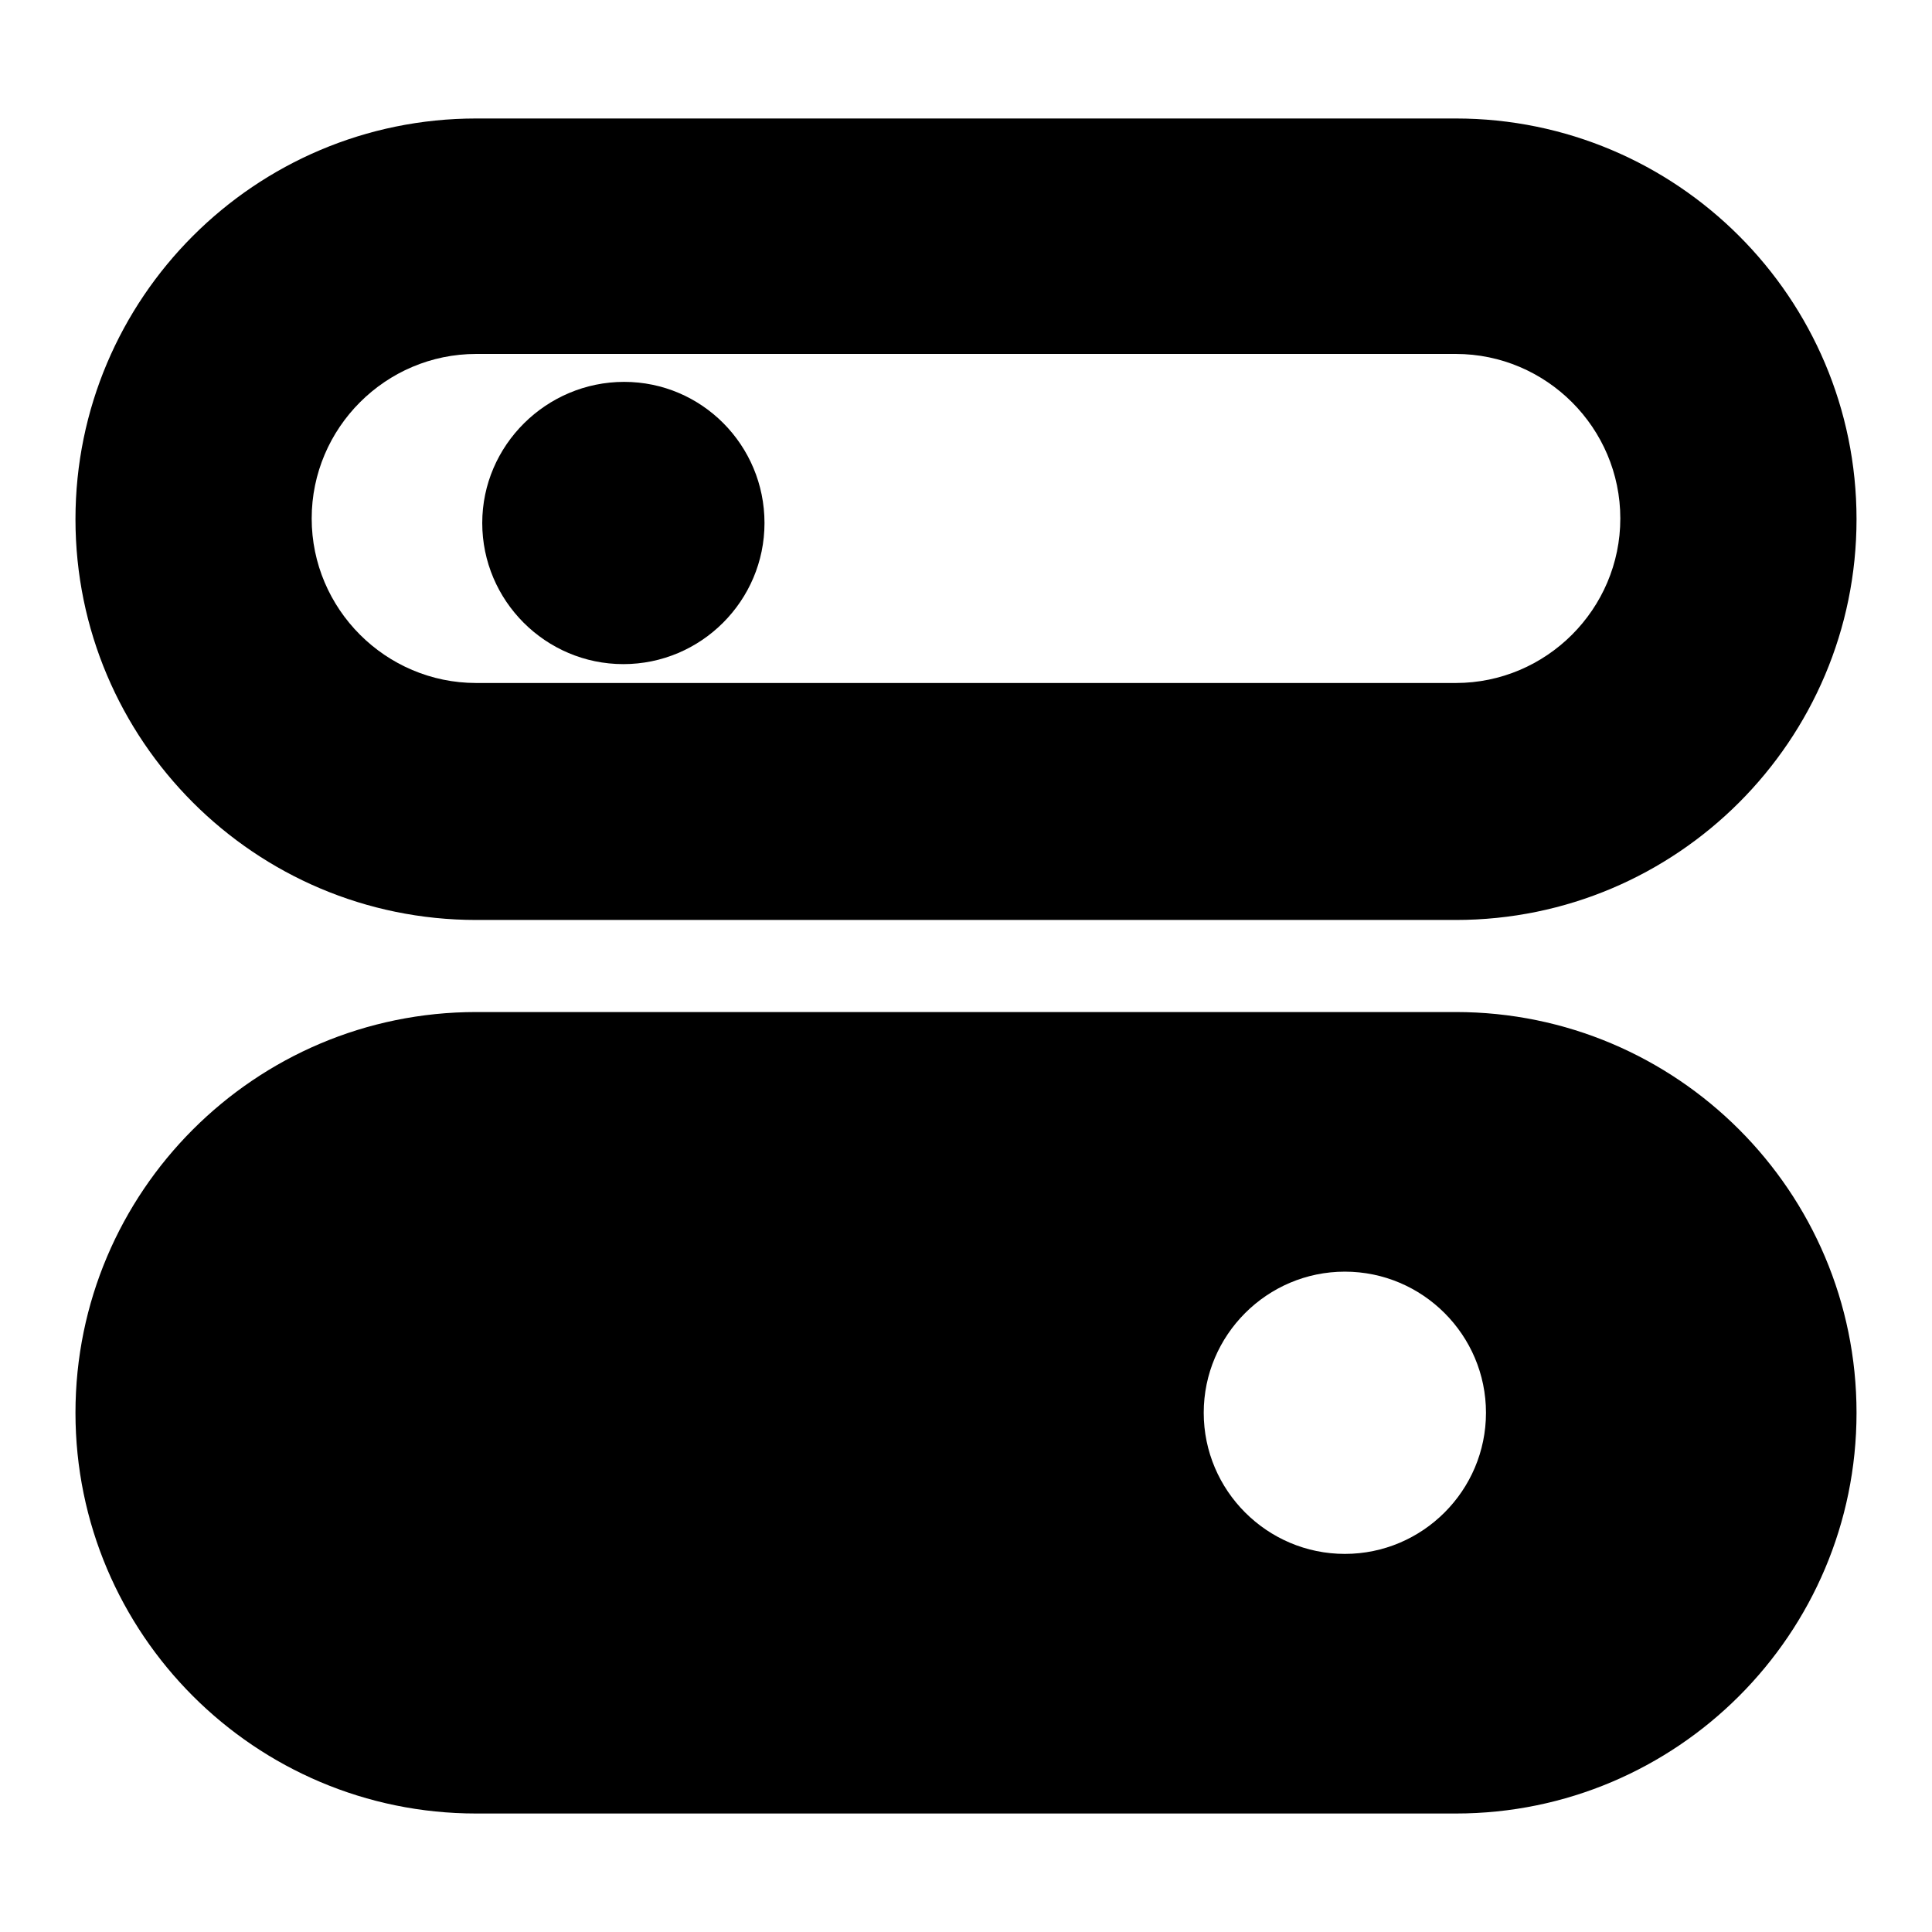
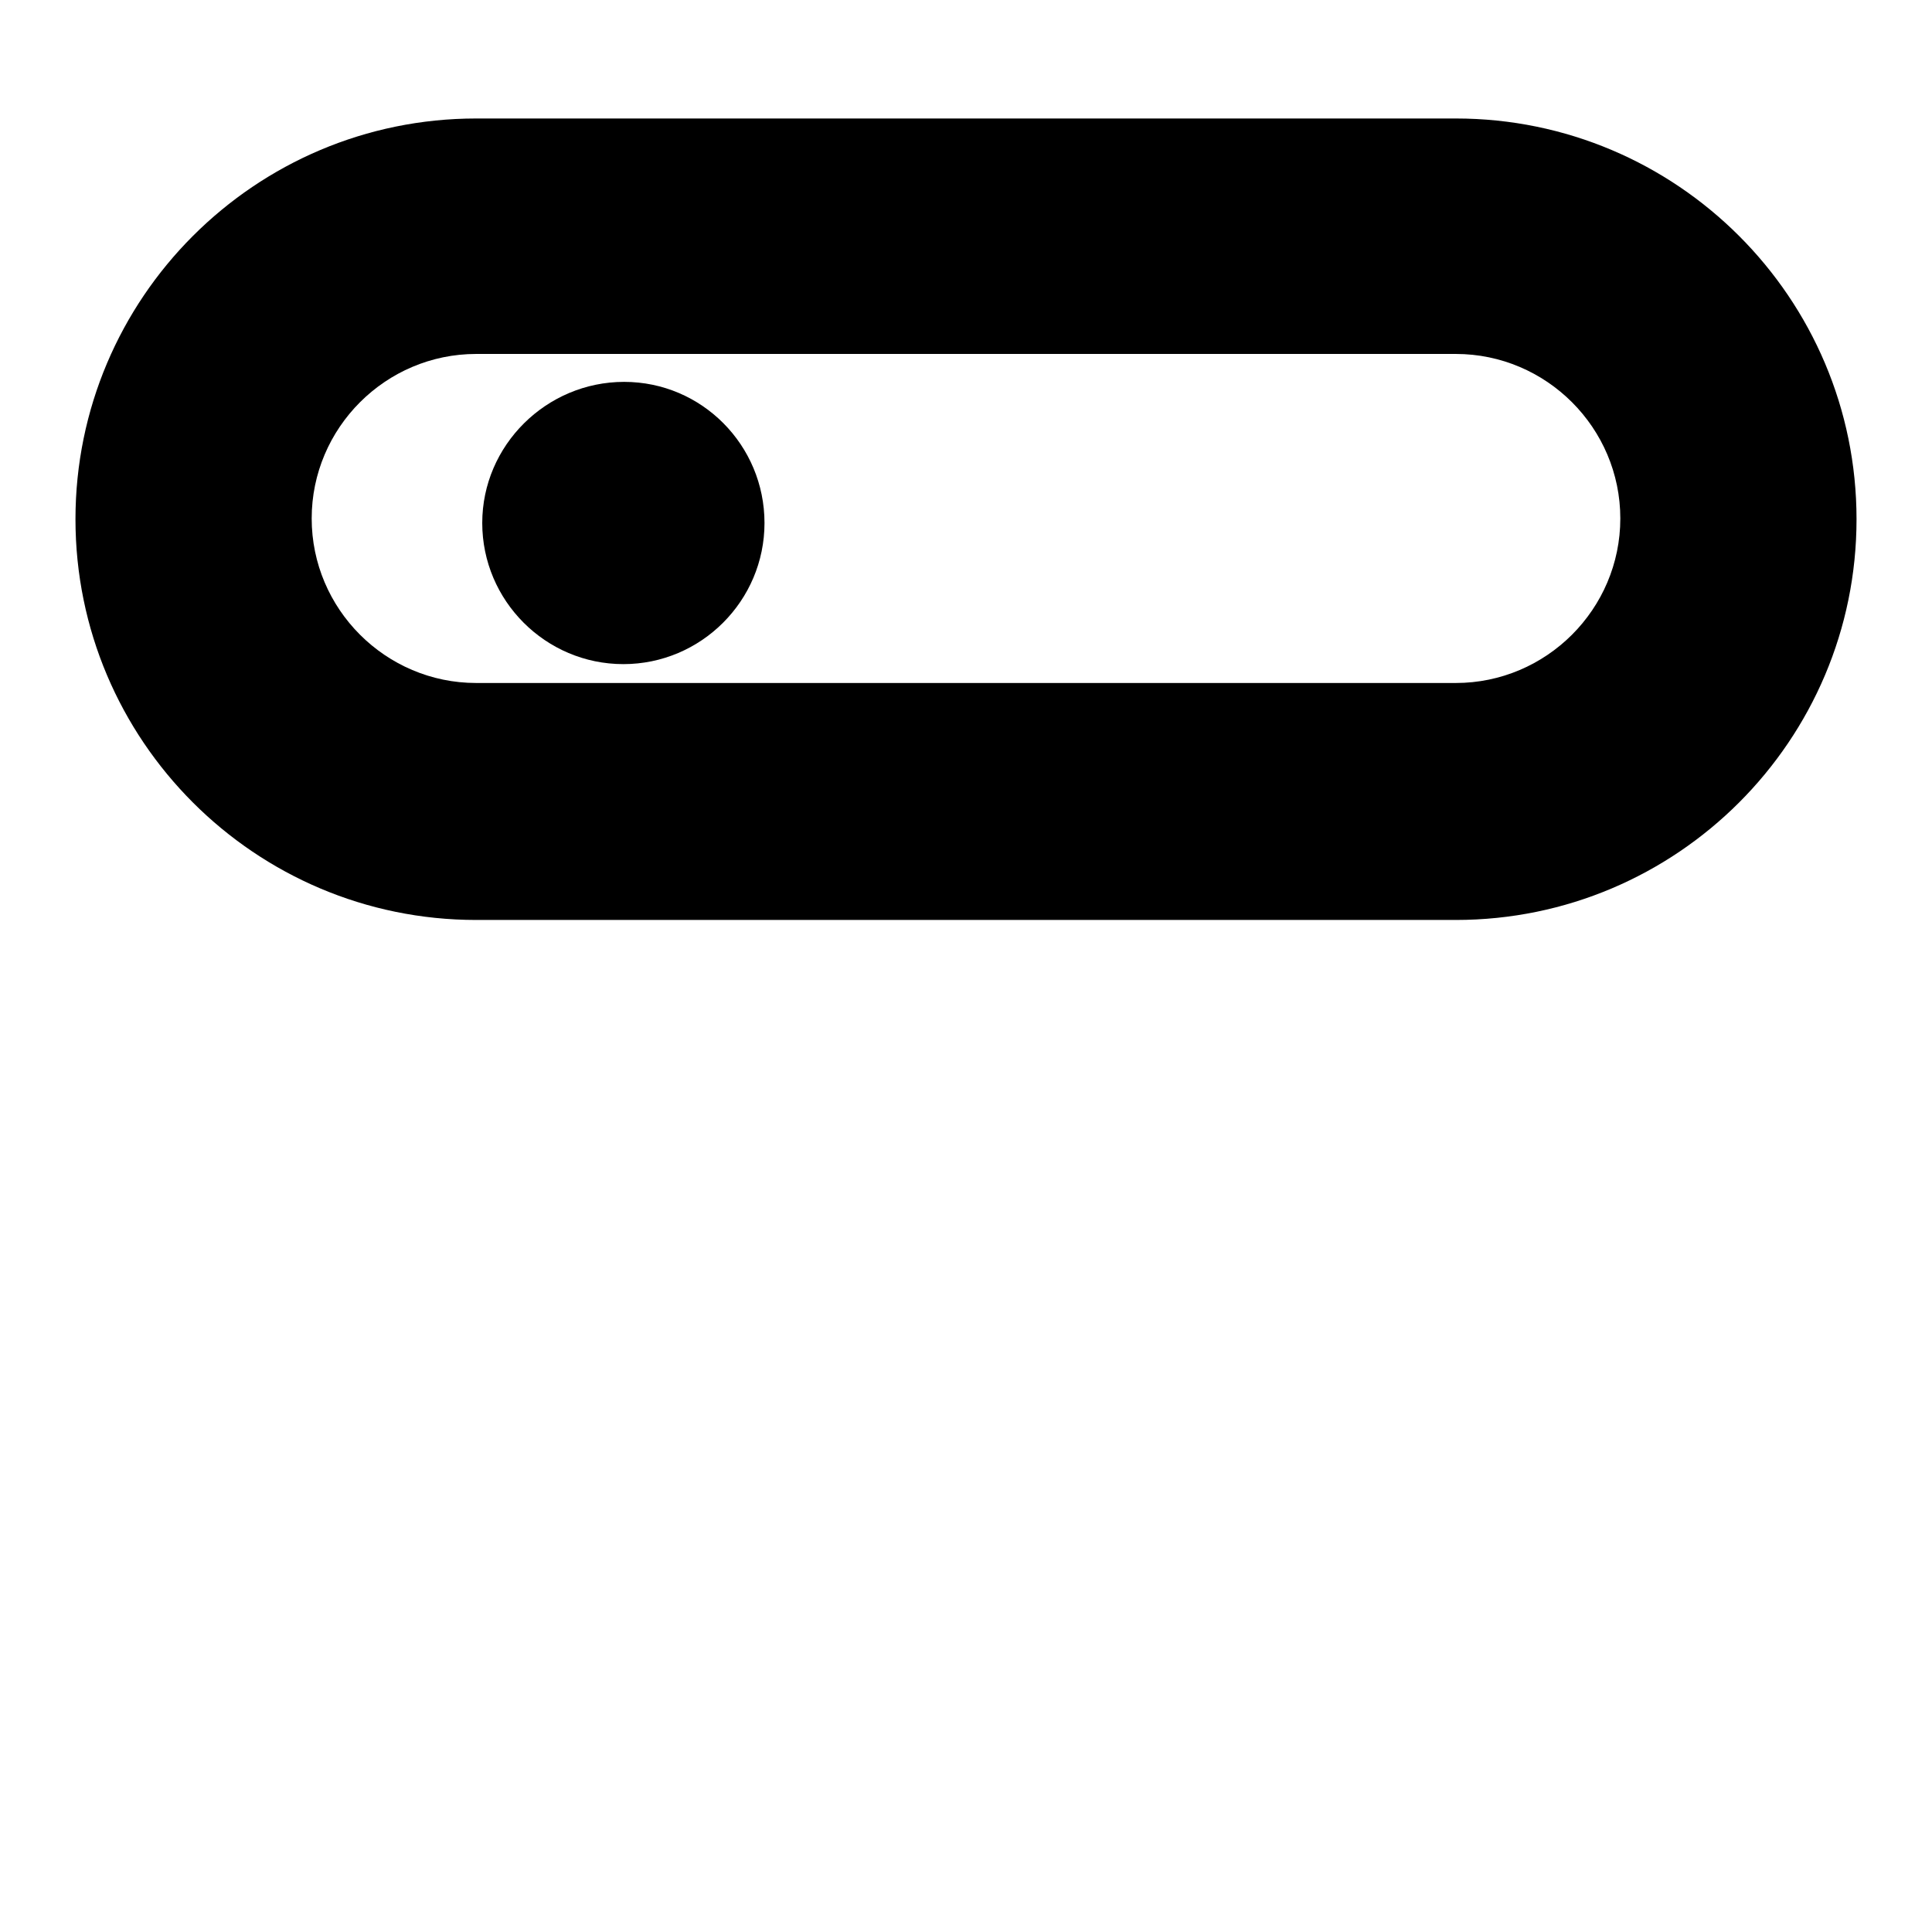
<svg xmlns="http://www.w3.org/2000/svg" version="1.1" x="0px" y="0px" viewBox="0 0 256 256" enable-background="new 0 0 256 256" xml:space="preserve">
  <g>
    <path fill="#000000" d="M63.1,121.9h129.8c29.3,0,53.1-23.8,53.1-53.1s-23.8-53.1-53.1-53.1H63.1C33.8,15.7,10,39.5,10,68.8 S33.8,121.9,63.1,121.9z M63.1,46.9h129.8c12,0,21.8,9.8,21.8,21.8s-9.8,21.8-21.8,21.8H63.1c-12,0-21.8-9.8-21.8-21.8 S51.1,46.9,63.1,46.9z" />
-     <path fill="#000000" d="M63.9,69.3c0,10.3,8.4,18.7,18.7,18.7s18.7-8.4,18.7-18.7S93,50.6,82.7,50.6S63.9,59,63.9,69.3z" />
-     <path fill="#000000" d="M192.9,134.1H63.1c-29.3,0-53.1,23.8-53.1,53.1s23.8,53.1,53.1,53.1h129.8c29.3,0,53.1-23.8,53.1-53.1 S222.2,134.1,192.9,134.1z M178.2,205.9c-10.3,0-18.7-8.4-18.7-18.7s8.4-18.7,18.7-18.7c10.3,0,18.7,8.4,18.7,18.7 S188.5,205.9,178.2,205.9z" />
+     <path fill="#000000" d="M63.9,69.3c0,10.3,8.4,18.7,18.7,18.7s18.7-8.4,18.7-18.7S93,50.6,82.7,50.6S63.9,59,63.9,69.3" />
  </g>
</svg>